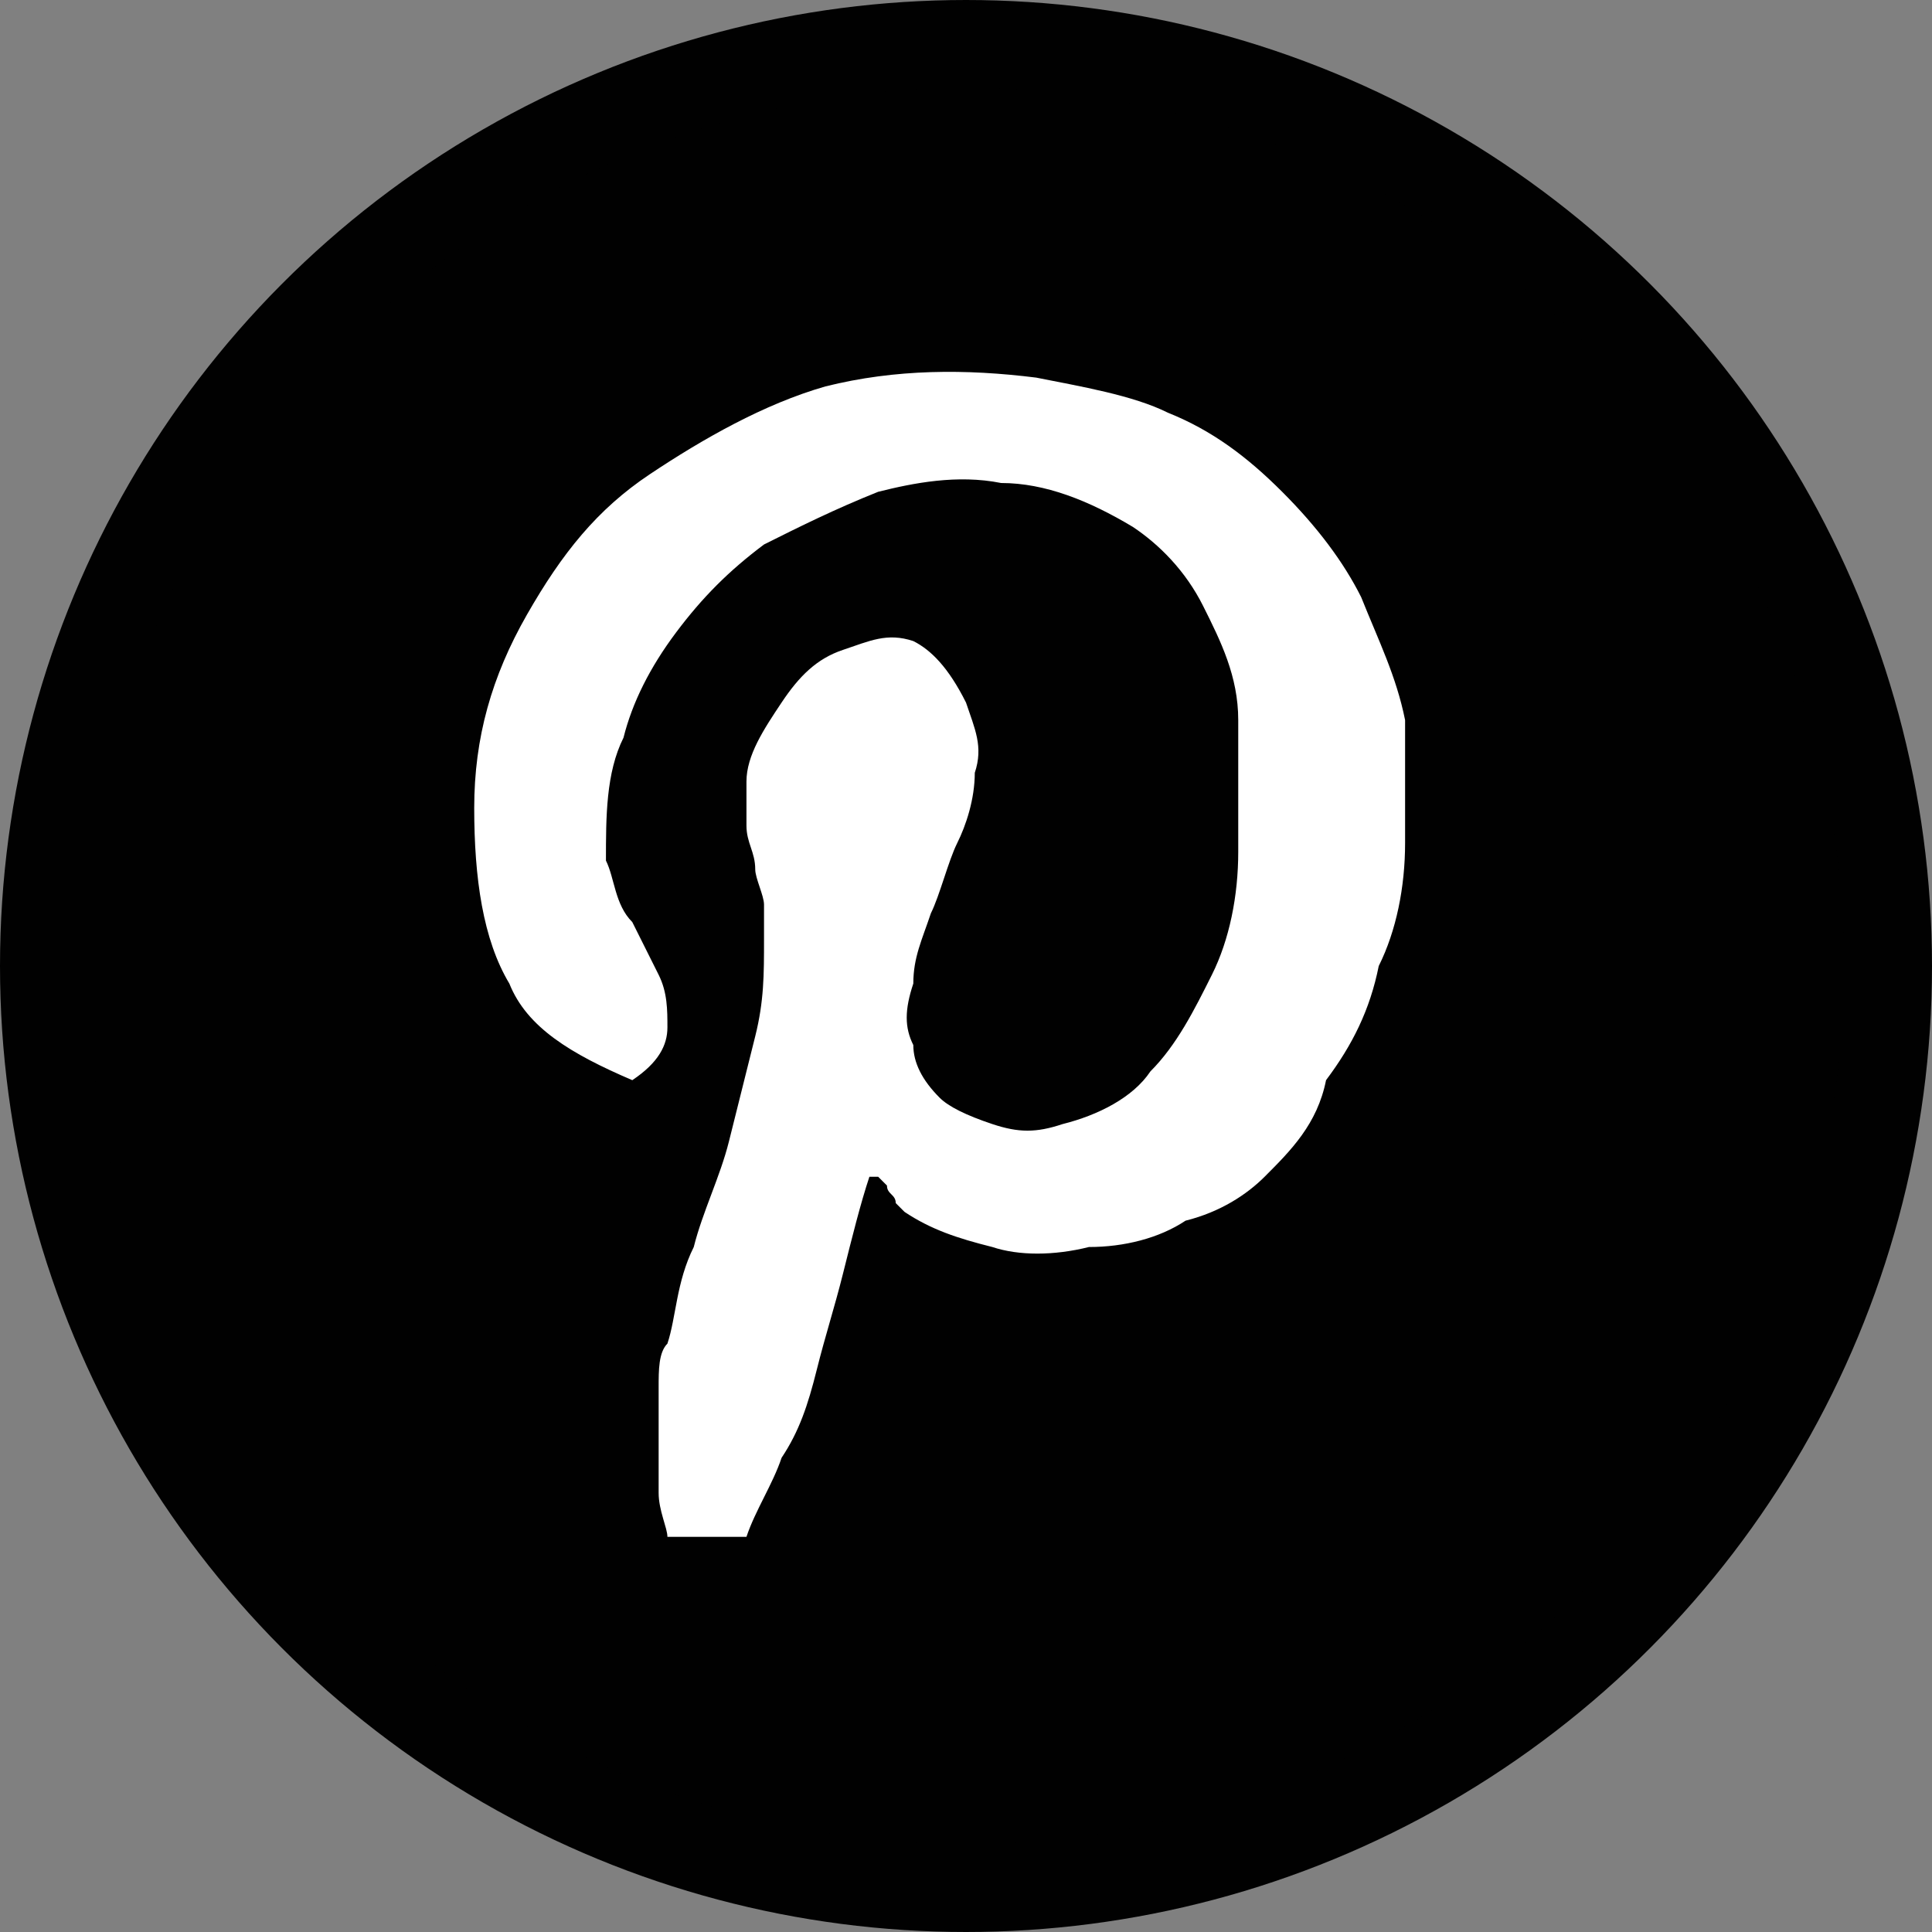
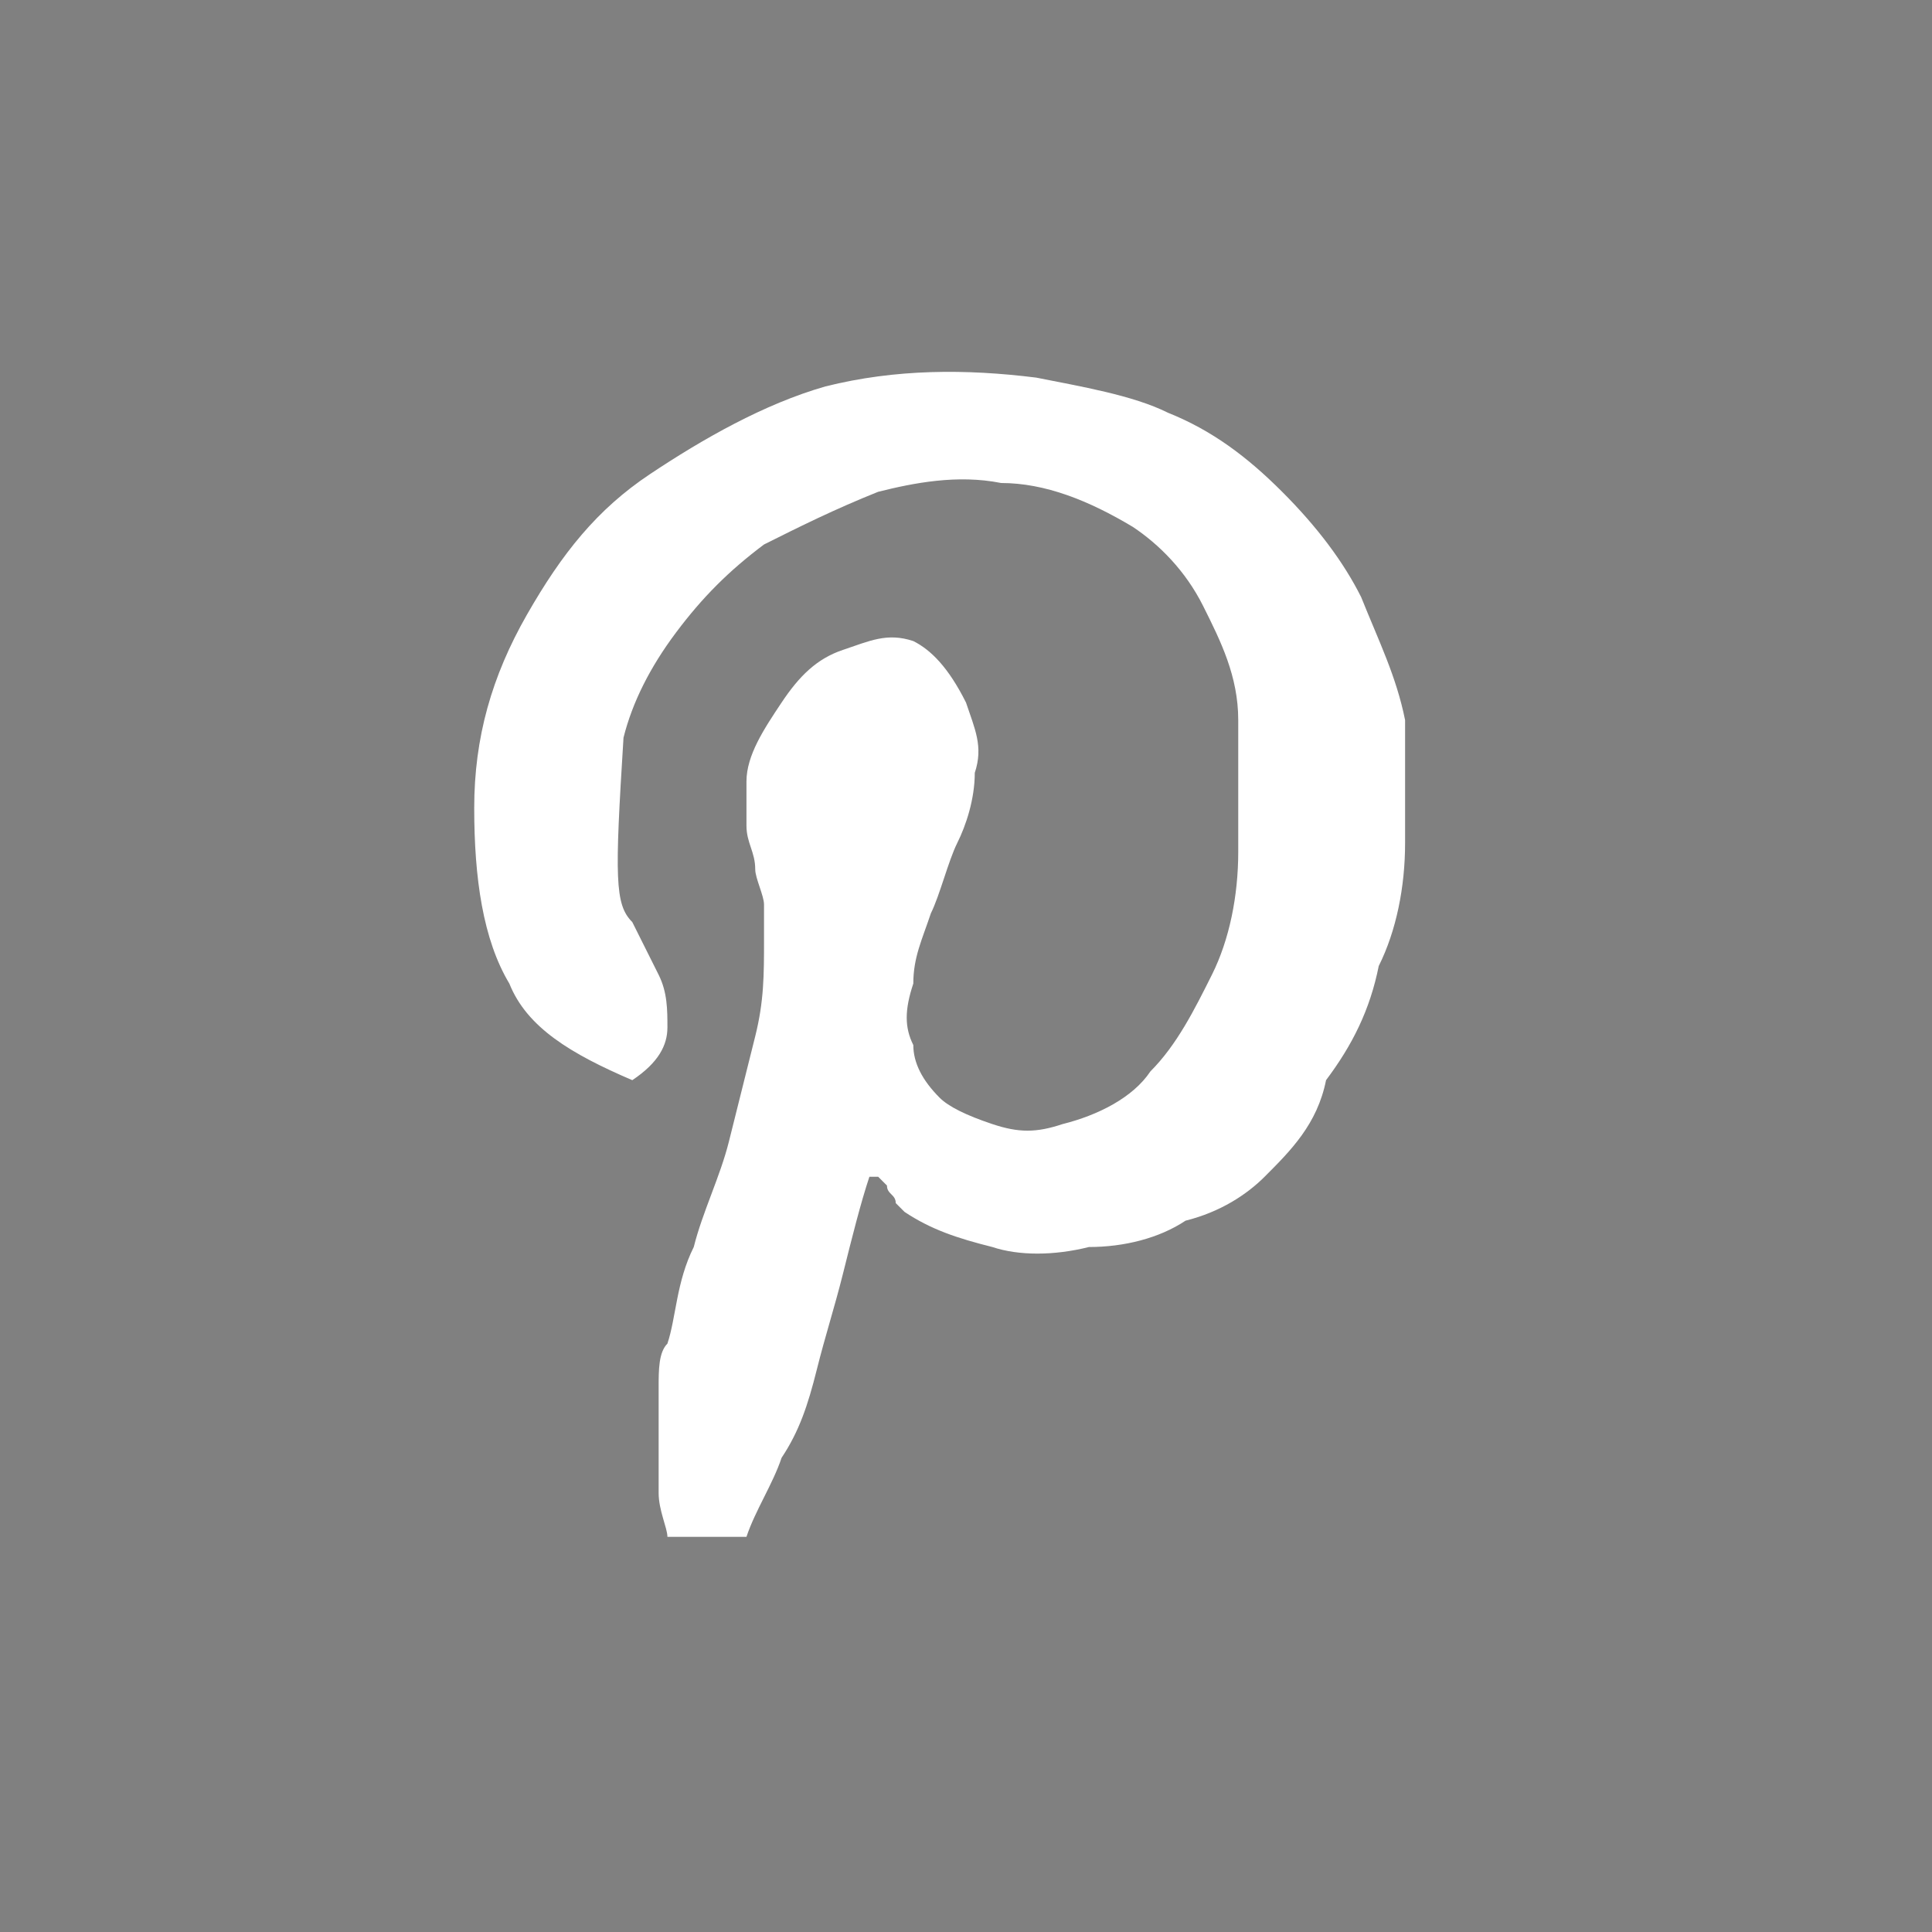
<svg xmlns="http://www.w3.org/2000/svg" version="1.1" id="Layer_1" x="0px" y="0px" viewBox="0 0 22 22" enable-background="new 0 0 22 22" xml:space="preserve">
  <rect x="0" y="0" width="22" height="22" fill="#808080" stroke="none" />
  <g id="Rollover">
-     <circle fill="#010101" stroke="#010101" cx="11" cy="11" r="10.5" />
-     <path fill="#FFFFFF" d="M14.4,13.4c-0.2,0.2-0.5,0.4-0.9,0.5c-0.3,0.2-0.7,0.3-1.1,0.3c-0.4,0.1-0.8,0.1-1.1,0   c-0.4-0.1-0.7-0.2-1-0.4c0,0-0.1-0.1-0.1-0.1c0-0.1-0.1-0.1-0.1-0.2c0,0-0.1-0.1-0.1-0.1c0,0-0.1,0-0.1,0c-0.1,0.3-0.2,0.7-0.3,1.1   c-0.1,0.4-0.2,0.7-0.3,1.1c-0.1,0.4-0.2,0.7-0.4,1c-0.1,0.3-0.3,0.6-0.4,0.9H7.6h0c0-0.1-0.1-0.3-0.1-0.5c0-0.2,0-0.4,0-0.6   c0-0.2,0-0.4,0-0.6c0-0.2,0-0.4,0.1-0.5c0.1-0.3,0.1-0.7,0.3-1.1C8,13.8,8.2,13.4,8.3,13c0.1-0.4,0.2-0.8,0.3-1.2   c0.1-0.4,0.1-0.7,0.1-1.1c0-0.2,0-0.3,0-0.4c0-0.1-0.1-0.3-0.1-0.4c0-0.2-0.1-0.3-0.1-0.5s0-0.3,0-0.5c0-0.3,0.2-0.6,0.4-0.9   c0.2-0.3,0.4-0.5,0.7-0.6c0.3-0.1,0.5-0.2,0.8-0.1C10.6,7.4,10.8,7.6,11,8c0.1,0.3,0.2,0.5,0.1,0.8c0,0.3-0.1,0.6-0.2,0.8   s-0.2,0.6-0.3,0.8c-0.1,0.3-0.2,0.5-0.2,0.8c-0.1,0.3-0.1,0.5,0,0.7c0,0.2,0.1,0.4,0.3,0.6c0.1,0.1,0.3,0.2,0.6,0.3   c0.3,0.1,0.5,0.1,0.8,0c0.4-0.1,0.8-0.3,1-0.6c0.3-0.3,0.5-0.7,0.7-1.1c0.2-0.4,0.3-0.9,0.3-1.4c0-0.5,0-1,0-1.5s-0.2-0.9-0.4-1.3   c-0.2-0.4-0.5-0.7-0.8-0.9c-0.5-0.3-1-0.5-1.5-0.5c-0.5-0.1-1,0-1.4,0.1C9.5,5.8,9.1,6,8.7,6.2c-0.4,0.3-0.7,0.6-1,1   C7.4,7.6,7.2,8,7.1,8.4C6.9,8.8,6.9,9.3,6.9,9.8C7,10,7,10.3,7.2,10.5c0.1,0.2,0.2,0.4,0.3,0.6c0.1,0.2,0.1,0.4,0.1,0.6   c0,0.2-0.1,0.4-0.4,0.6c-0.7-0.3-1.2-0.6-1.4-1.1C5.5,10.7,5.4,10,5.4,9.2c0-0.8,0.2-1.5,0.6-2.2c0.4-0.7,0.8-1.2,1.4-1.6   c0.6-0.4,1.3-0.8,2-1c0.8-0.2,1.6-0.2,2.4-0.1c0.5,0.1,1.1,0.2,1.5,0.4c0.5,0.2,0.9,0.5,1.3,0.9s0.7,0.8,0.9,1.2   c0.2,0.5,0.4,0.9,0.5,1.4c0,0.4,0,0.9,0,1.4c0,0.5-0.1,1-0.3,1.4c-0.1,0.5-0.3,0.9-0.6,1.3C15,12.8,14.7,13.1,14.4,13.4z" />
+     <path fill="#FFFFFF" d="M14.4,13.4c-0.2,0.2-0.5,0.4-0.9,0.5c-0.3,0.2-0.7,0.3-1.1,0.3c-0.4,0.1-0.8,0.1-1.1,0   c-0.4-0.1-0.7-0.2-1-0.4c0,0-0.1-0.1-0.1-0.1c0-0.1-0.1-0.1-0.1-0.2c0,0-0.1-0.1-0.1-0.1c0,0-0.1,0-0.1,0c-0.1,0.3-0.2,0.7-0.3,1.1   c-0.1,0.4-0.2,0.7-0.3,1.1c-0.1,0.4-0.2,0.7-0.4,1c-0.1,0.3-0.3,0.6-0.4,0.9H7.6h0c0-0.1-0.1-0.3-0.1-0.5c0-0.2,0-0.4,0-0.6   c0-0.2,0-0.4,0-0.6c0-0.2,0-0.4,0.1-0.5c0.1-0.3,0.1-0.7,0.3-1.1C8,13.8,8.2,13.4,8.3,13c0.1-0.4,0.2-0.8,0.3-1.2   c0.1-0.4,0.1-0.7,0.1-1.1c0-0.2,0-0.3,0-0.4c0-0.1-0.1-0.3-0.1-0.4c0-0.2-0.1-0.3-0.1-0.5s0-0.3,0-0.5c0-0.3,0.2-0.6,0.4-0.9   c0.2-0.3,0.4-0.5,0.7-0.6c0.3-0.1,0.5-0.2,0.8-0.1C10.6,7.4,10.8,7.6,11,8c0.1,0.3,0.2,0.5,0.1,0.8c0,0.3-0.1,0.6-0.2,0.8   s-0.2,0.6-0.3,0.8c-0.1,0.3-0.2,0.5-0.2,0.8c-0.1,0.3-0.1,0.5,0,0.7c0,0.2,0.1,0.4,0.3,0.6c0.1,0.1,0.3,0.2,0.6,0.3   c0.3,0.1,0.5,0.1,0.8,0c0.4-0.1,0.8-0.3,1-0.6c0.3-0.3,0.5-0.7,0.7-1.1c0.2-0.4,0.3-0.9,0.3-1.4c0-0.5,0-1,0-1.5s-0.2-0.9-0.4-1.3   c-0.2-0.4-0.5-0.7-0.8-0.9c-0.5-0.3-1-0.5-1.5-0.5c-0.5-0.1-1,0-1.4,0.1C9.5,5.8,9.1,6,8.7,6.2c-0.4,0.3-0.7,0.6-1,1   C7.4,7.6,7.2,8,7.1,8.4C7,10,7,10.3,7.2,10.5c0.1,0.2,0.2,0.4,0.3,0.6c0.1,0.2,0.1,0.4,0.1,0.6   c0,0.2-0.1,0.4-0.4,0.6c-0.7-0.3-1.2-0.6-1.4-1.1C5.5,10.7,5.4,10,5.4,9.2c0-0.8,0.2-1.5,0.6-2.2c0.4-0.7,0.8-1.2,1.4-1.6   c0.6-0.4,1.3-0.8,2-1c0.8-0.2,1.6-0.2,2.4-0.1c0.5,0.1,1.1,0.2,1.5,0.4c0.5,0.2,0.9,0.5,1.3,0.9s0.7,0.8,0.9,1.2   c0.2,0.5,0.4,0.9,0.5,1.4c0,0.4,0,0.9,0,1.4c0,0.5-0.1,1-0.3,1.4c-0.1,0.5-0.3,0.9-0.6,1.3C15,12.8,14.7,13.1,14.4,13.4z" />
  </g>
</svg>